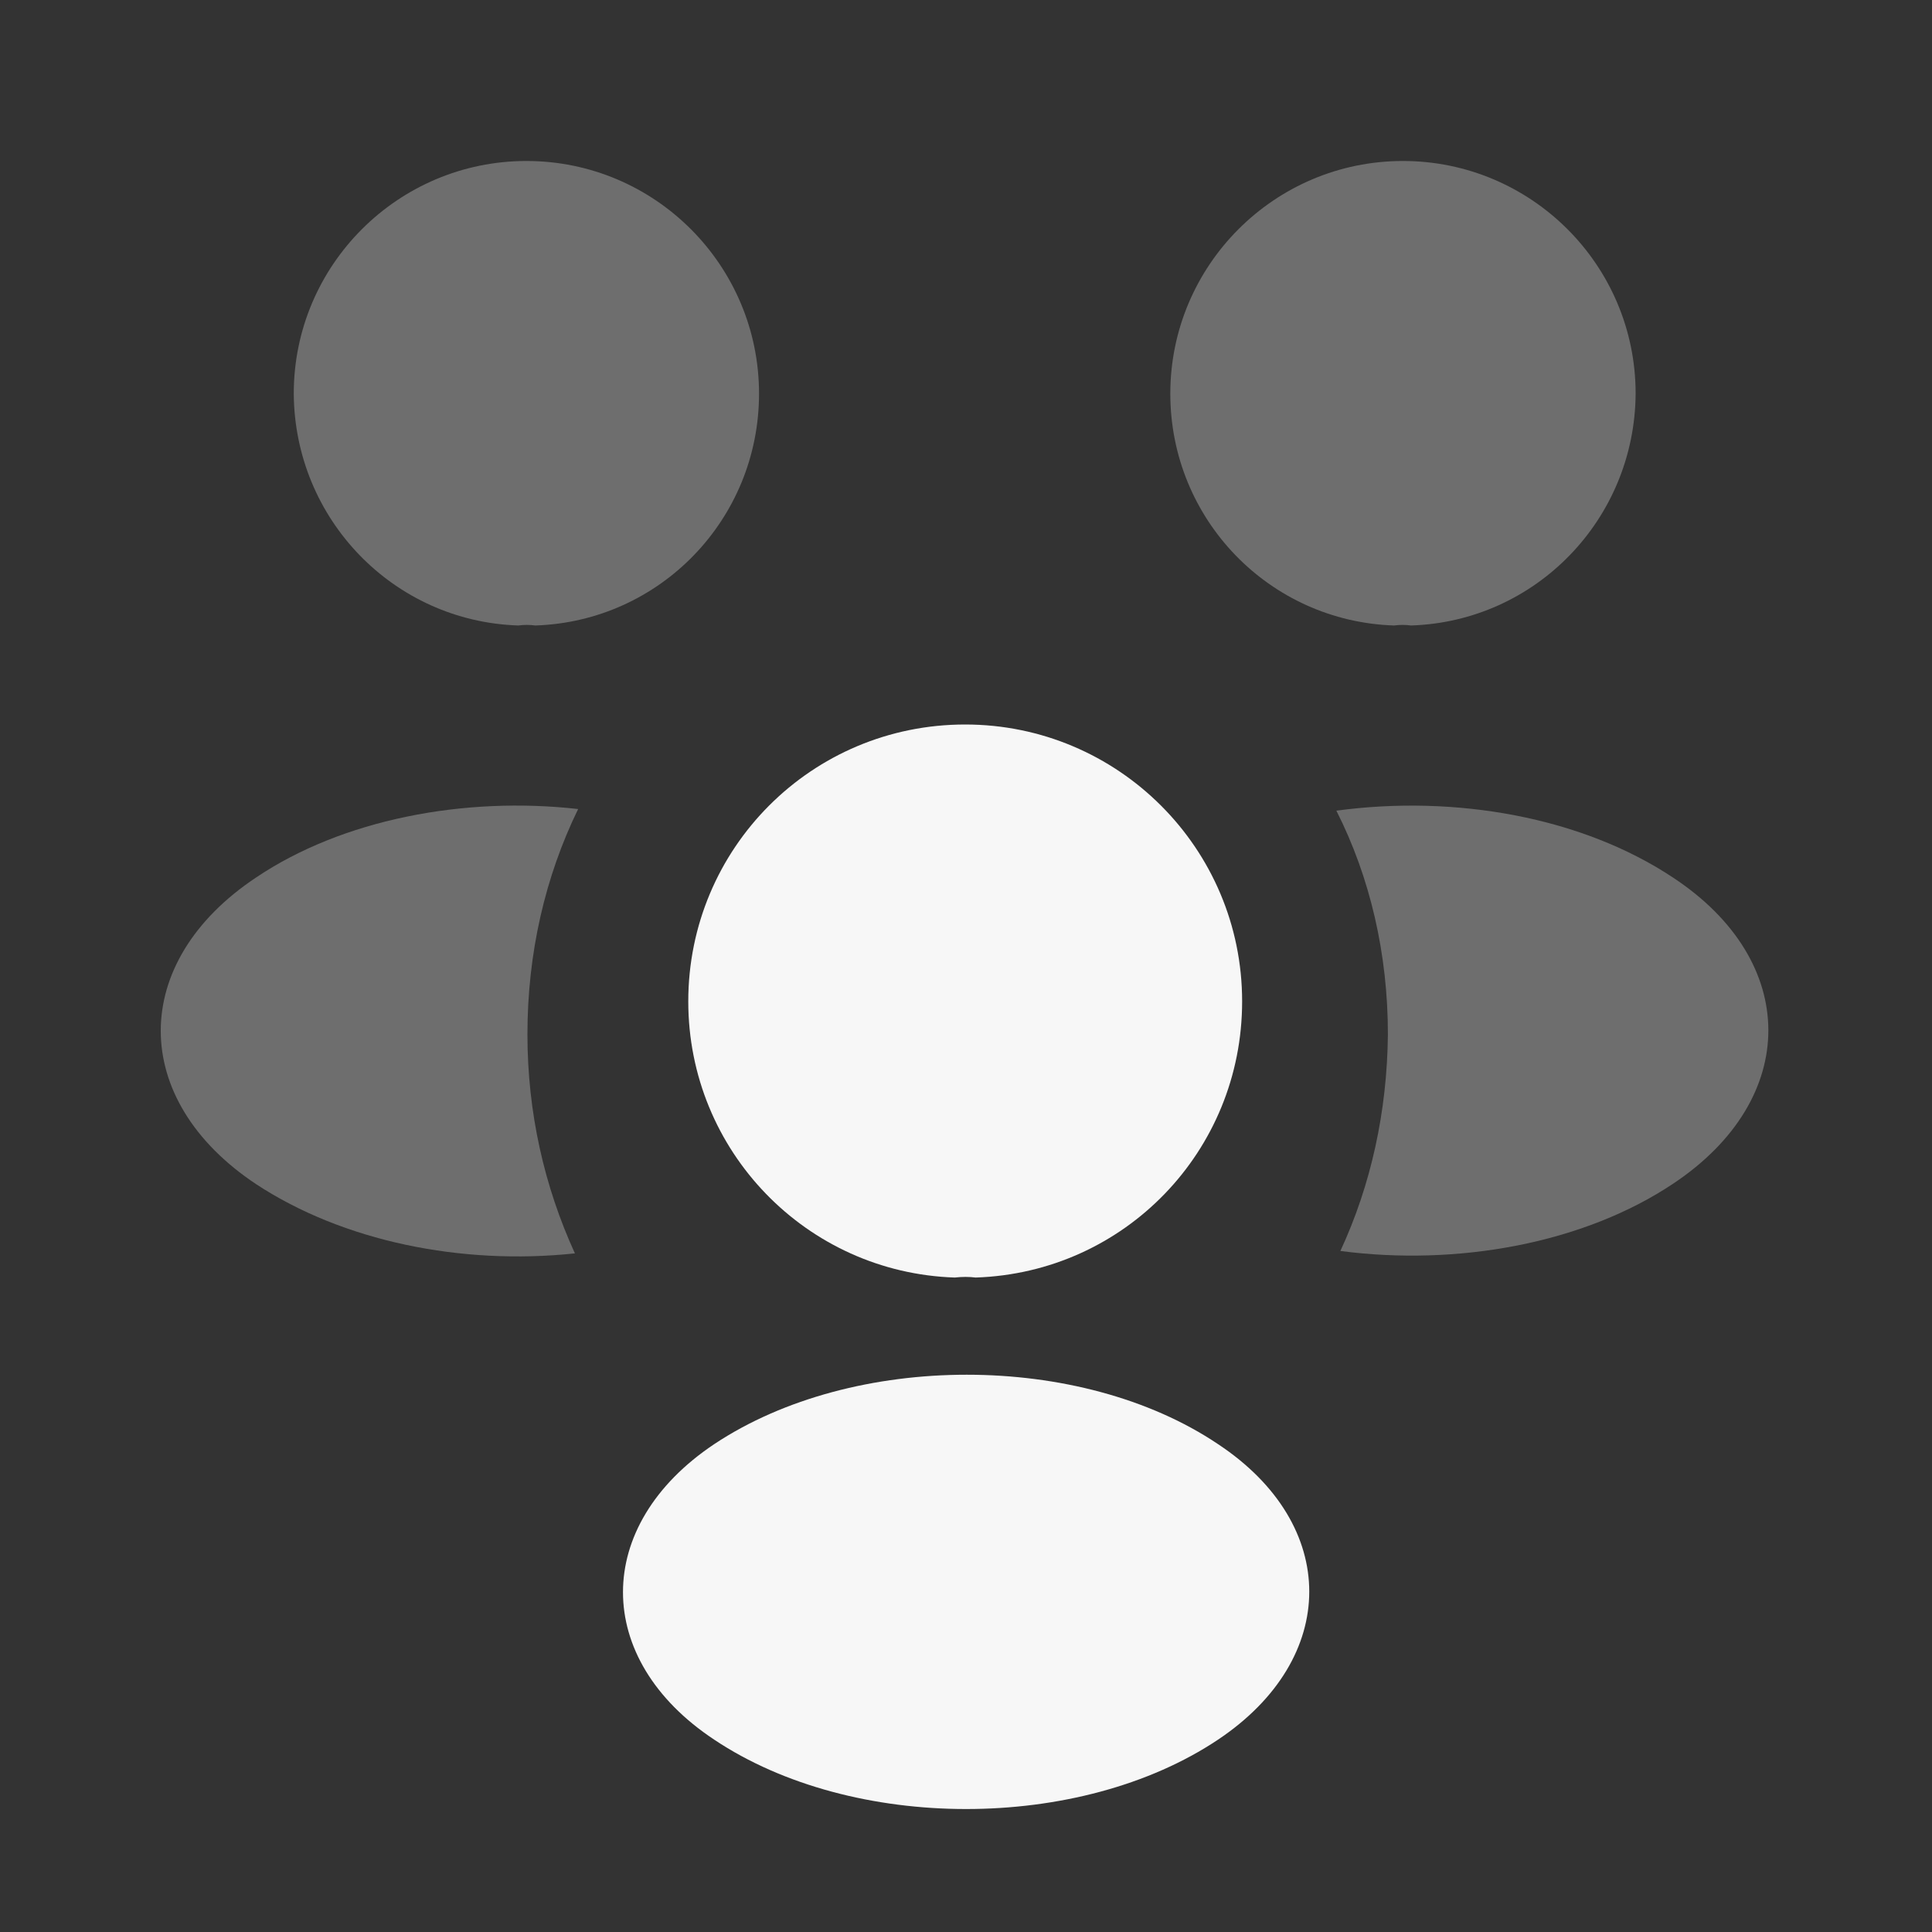
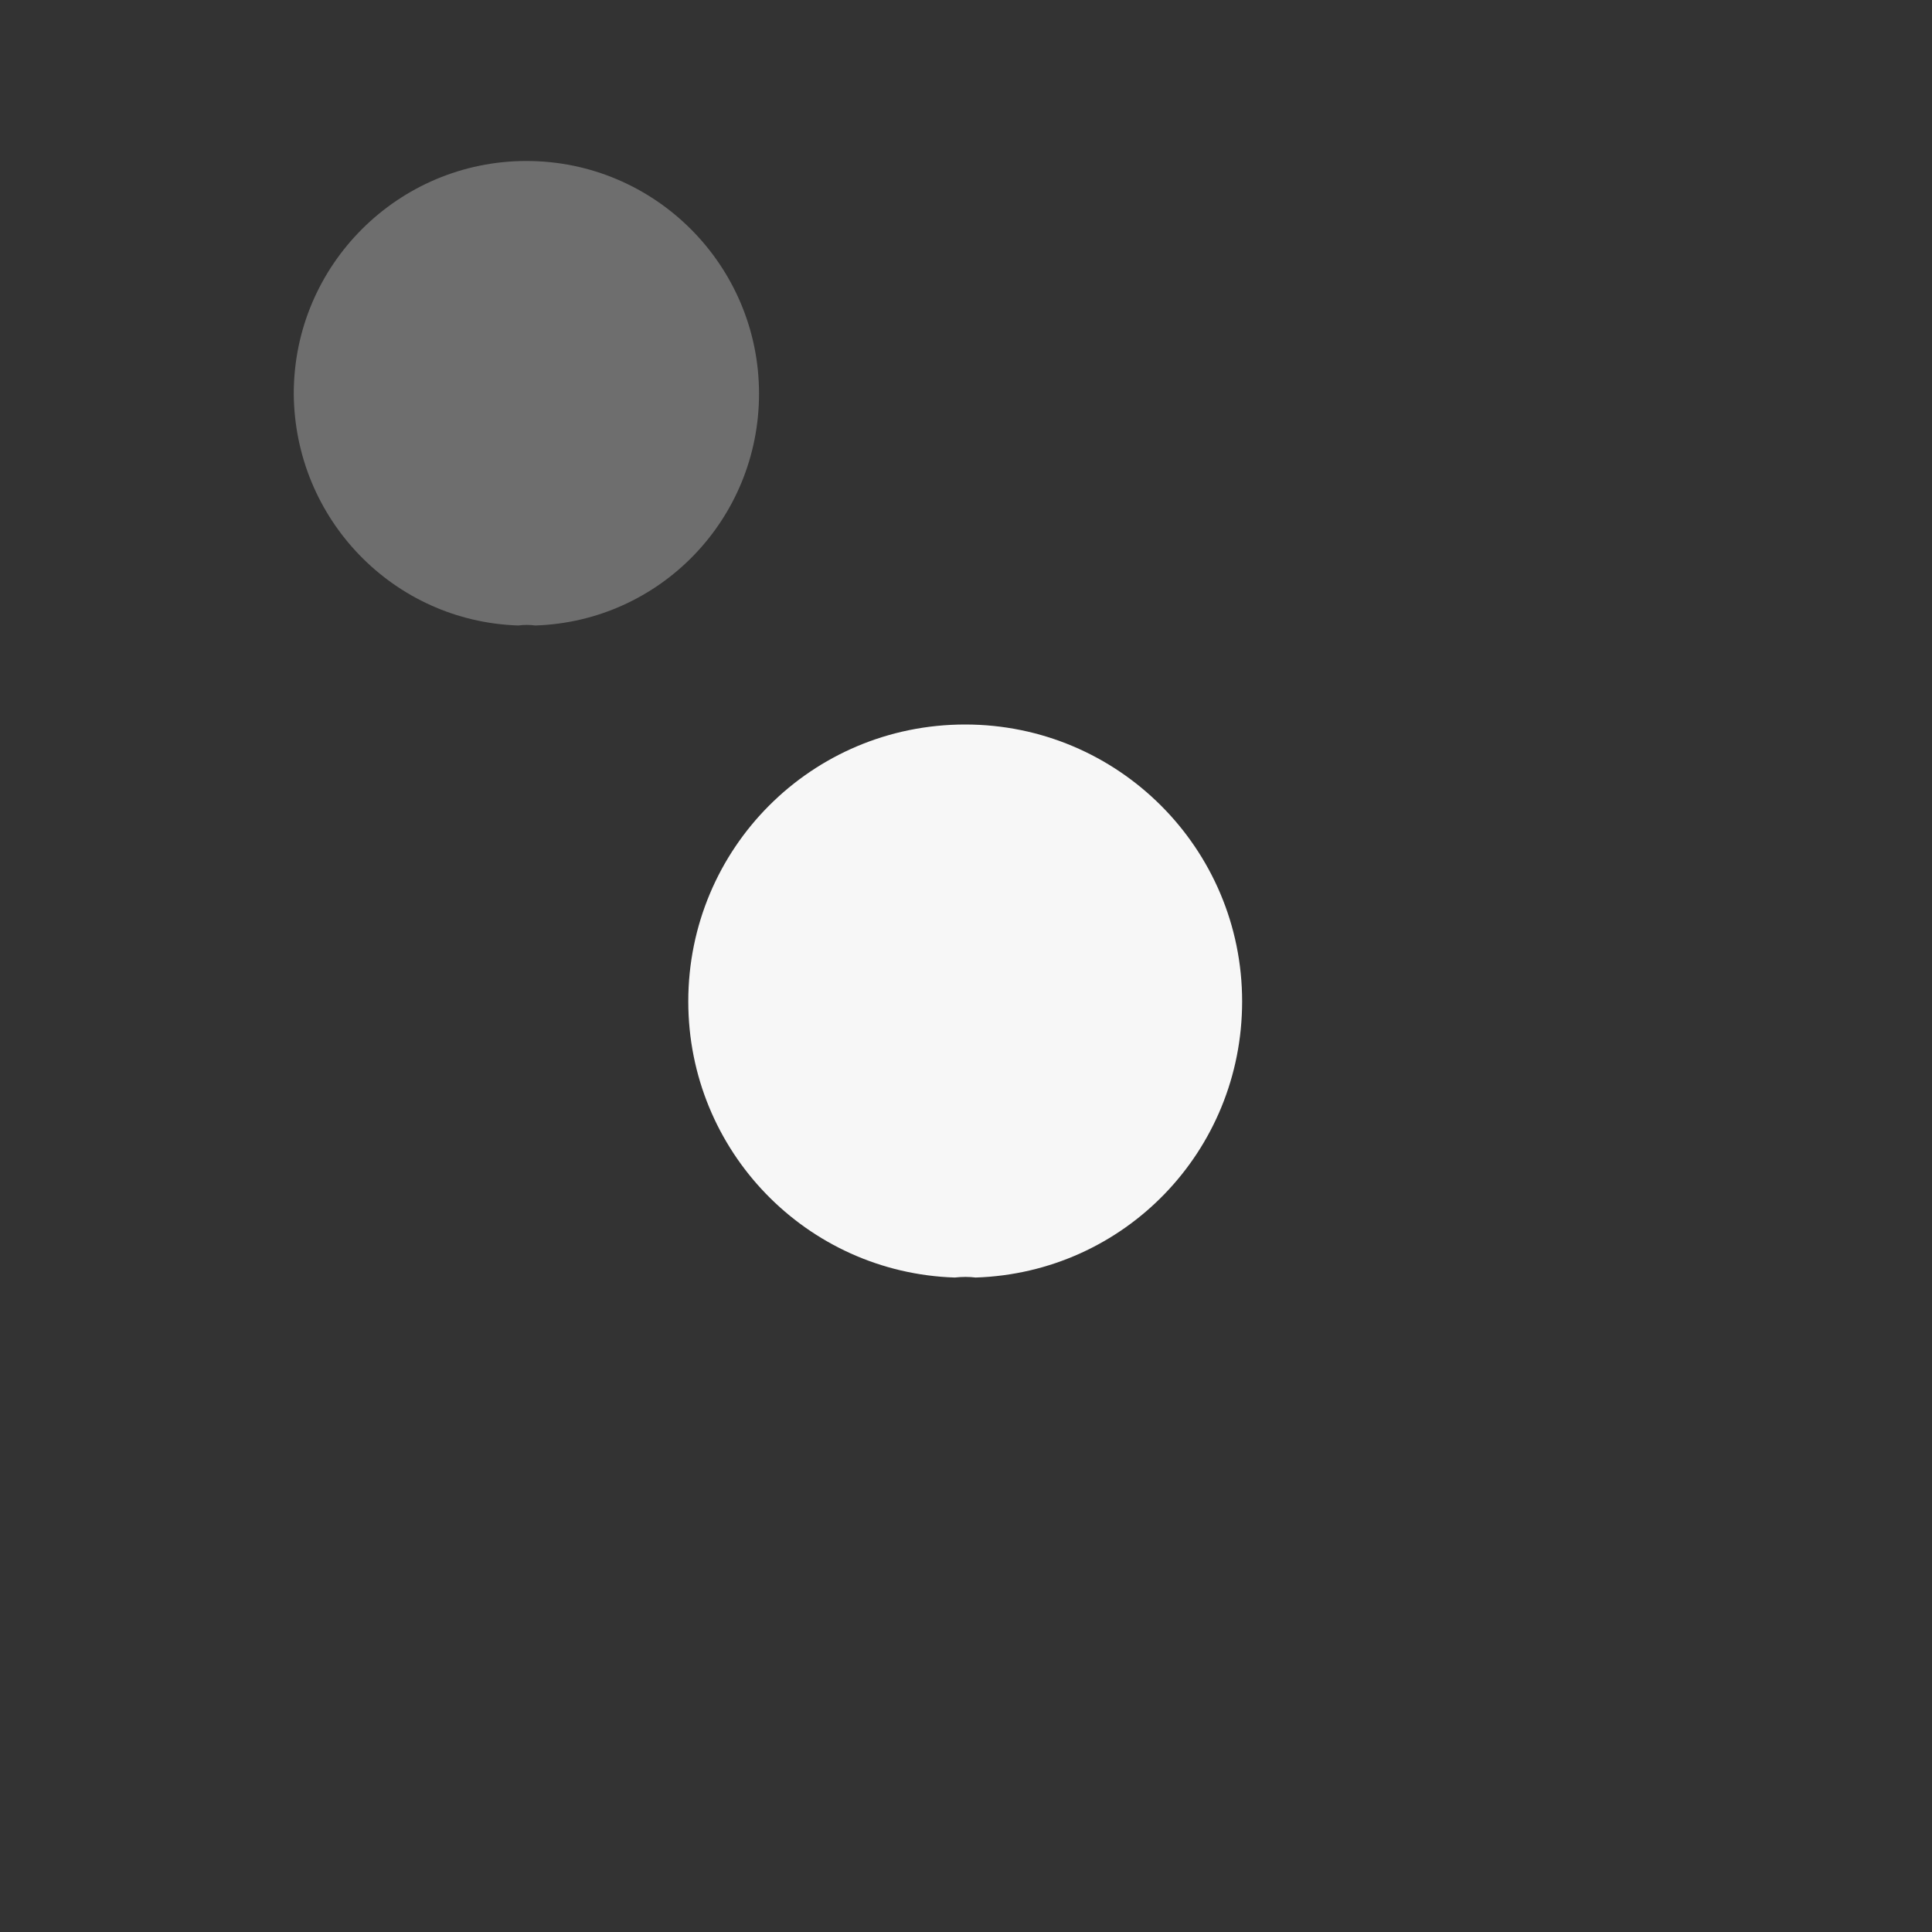
<svg xmlns="http://www.w3.org/2000/svg" width="40" height="40" viewBox="0 0 40 40" fill="none">
  <rect x="0" y="0" width="40" height="40" fill="#333333" stroke="none" />
-   <path opacity="0.3" d="M29.214 12.95C29.097 12.934 28.98 12.934 28.864 12.95C26.28 12.867 24.23 10.75 24.23 8.15C24.23 5.5 26.381 3.333 29.047 3.333C31.697 3.333 33.864 5.483 33.864 8.15C33.847 10.75 31.797 12.867 29.214 12.95Z" fill="#F7F7F7" />
-   <path opacity="0.3" d="M34.651 24.5C32.785 25.75 30.168 26.217 27.751 25.9C28.385 24.534 28.718 23.017 28.735 21.417C28.735 19.75 28.368 18.167 27.668 16.784C30.135 16.45 32.751 16.917 34.635 18.167C37.268 19.9 37.268 22.75 34.651 24.5Z" fill="#F7F7F7" />
  <path opacity="0.3" d="M10.732 12.95C10.849 12.934 10.965 12.934 11.082 12.95C13.665 12.867 15.715 10.75 15.715 8.15C15.715 5.5 13.565 3.333 10.899 3.333C8.249 3.333 6.082 5.483 6.082 8.15C6.099 10.75 8.149 12.867 10.732 12.95Z" fill="#F7F7F7" />
-   <path opacity="0.3" d="M10.92 21.417C10.92 23.033 11.27 24.567 11.903 25.95C9.553 26.2 7.103 25.7 5.303 24.517C2.67 22.767 2.67 19.917 5.303 18.167C7.086 16.967 9.603 16.483 11.97 16.75C11.287 18.15 10.92 19.733 10.92 21.417Z" fill="#F7F7F7" />
  <path d="M20.2 26.45C20.067 26.433 19.917 26.433 19.767 26.45C16.7 26.35 14.25 23.833 14.25 20.733C14.25 17.567 16.8 15 19.983 15C23.15 15 25.717 17.567 25.717 20.733C25.717 23.833 23.283 26.35 20.2 26.45Z" fill="#F7F7F7" />
-   <path d="M14.786 29.9C12.269 31.583 12.269 34.35 14.786 36.017C17.653 37.933 22.353 37.933 25.219 36.017C27.736 34.333 27.736 31.567 25.219 29.9C22.369 27.983 17.669 27.983 14.786 29.9Z" fill="#F7F7F7" />
</svg>